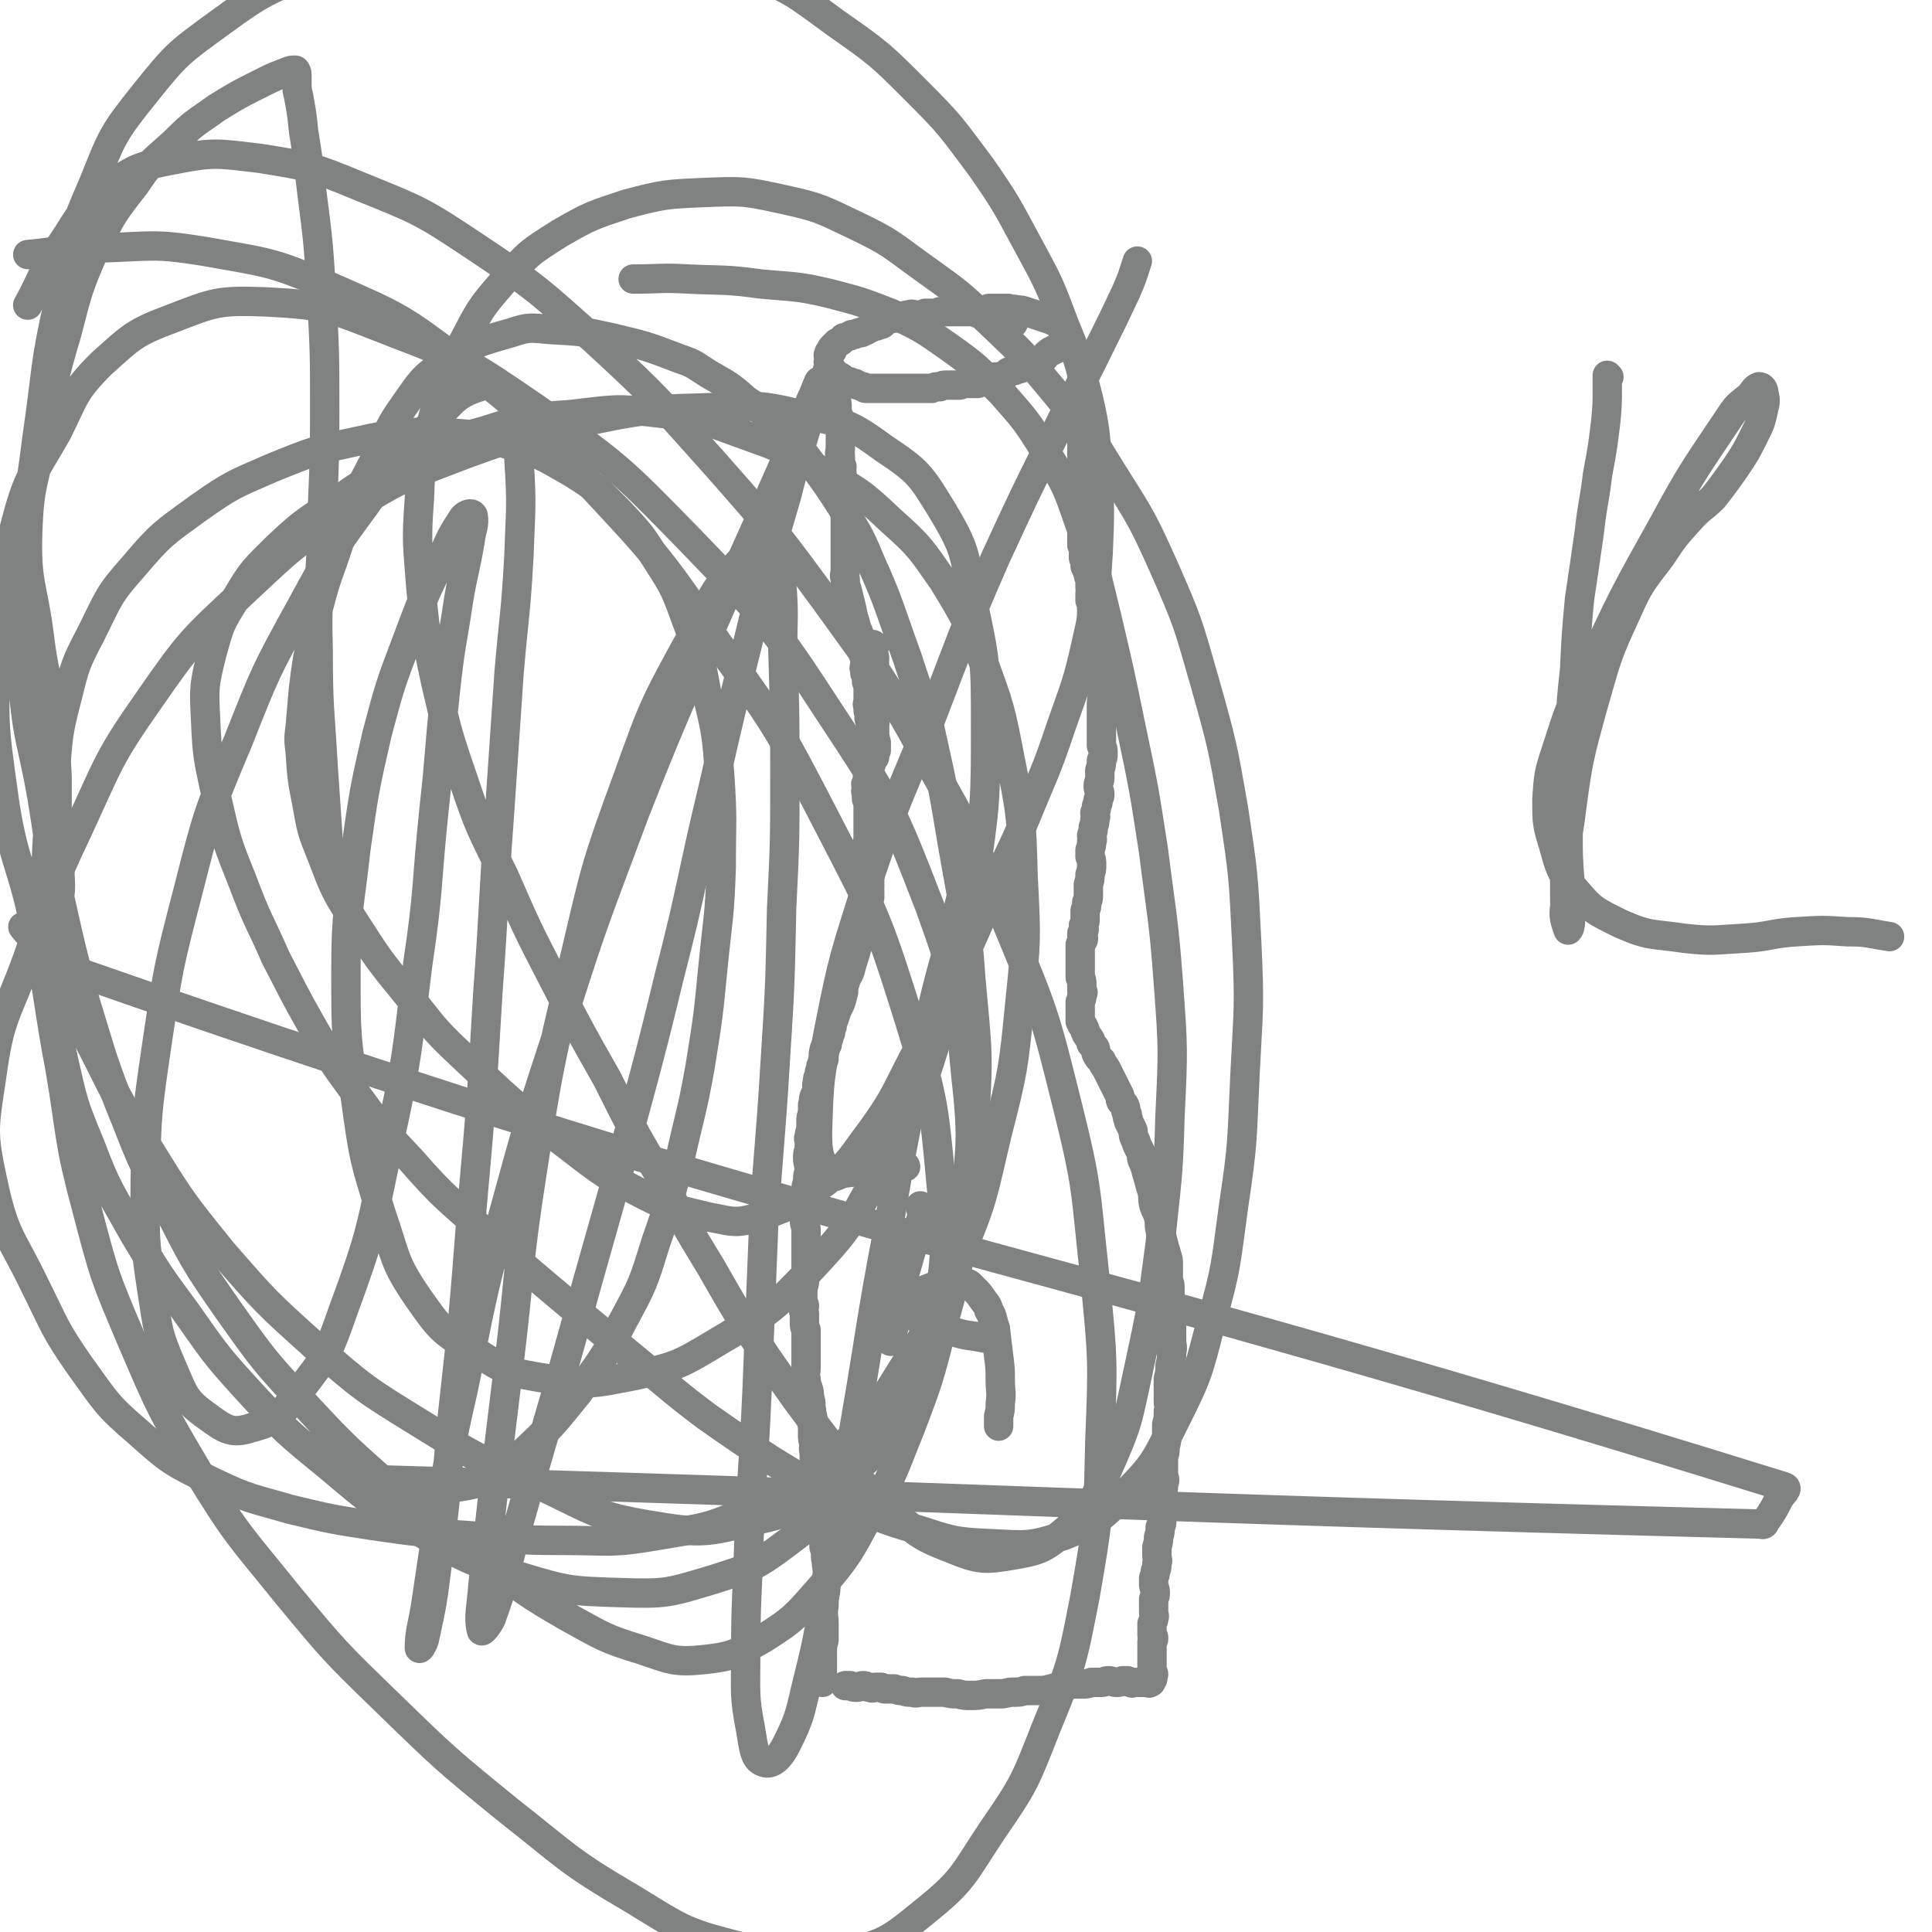
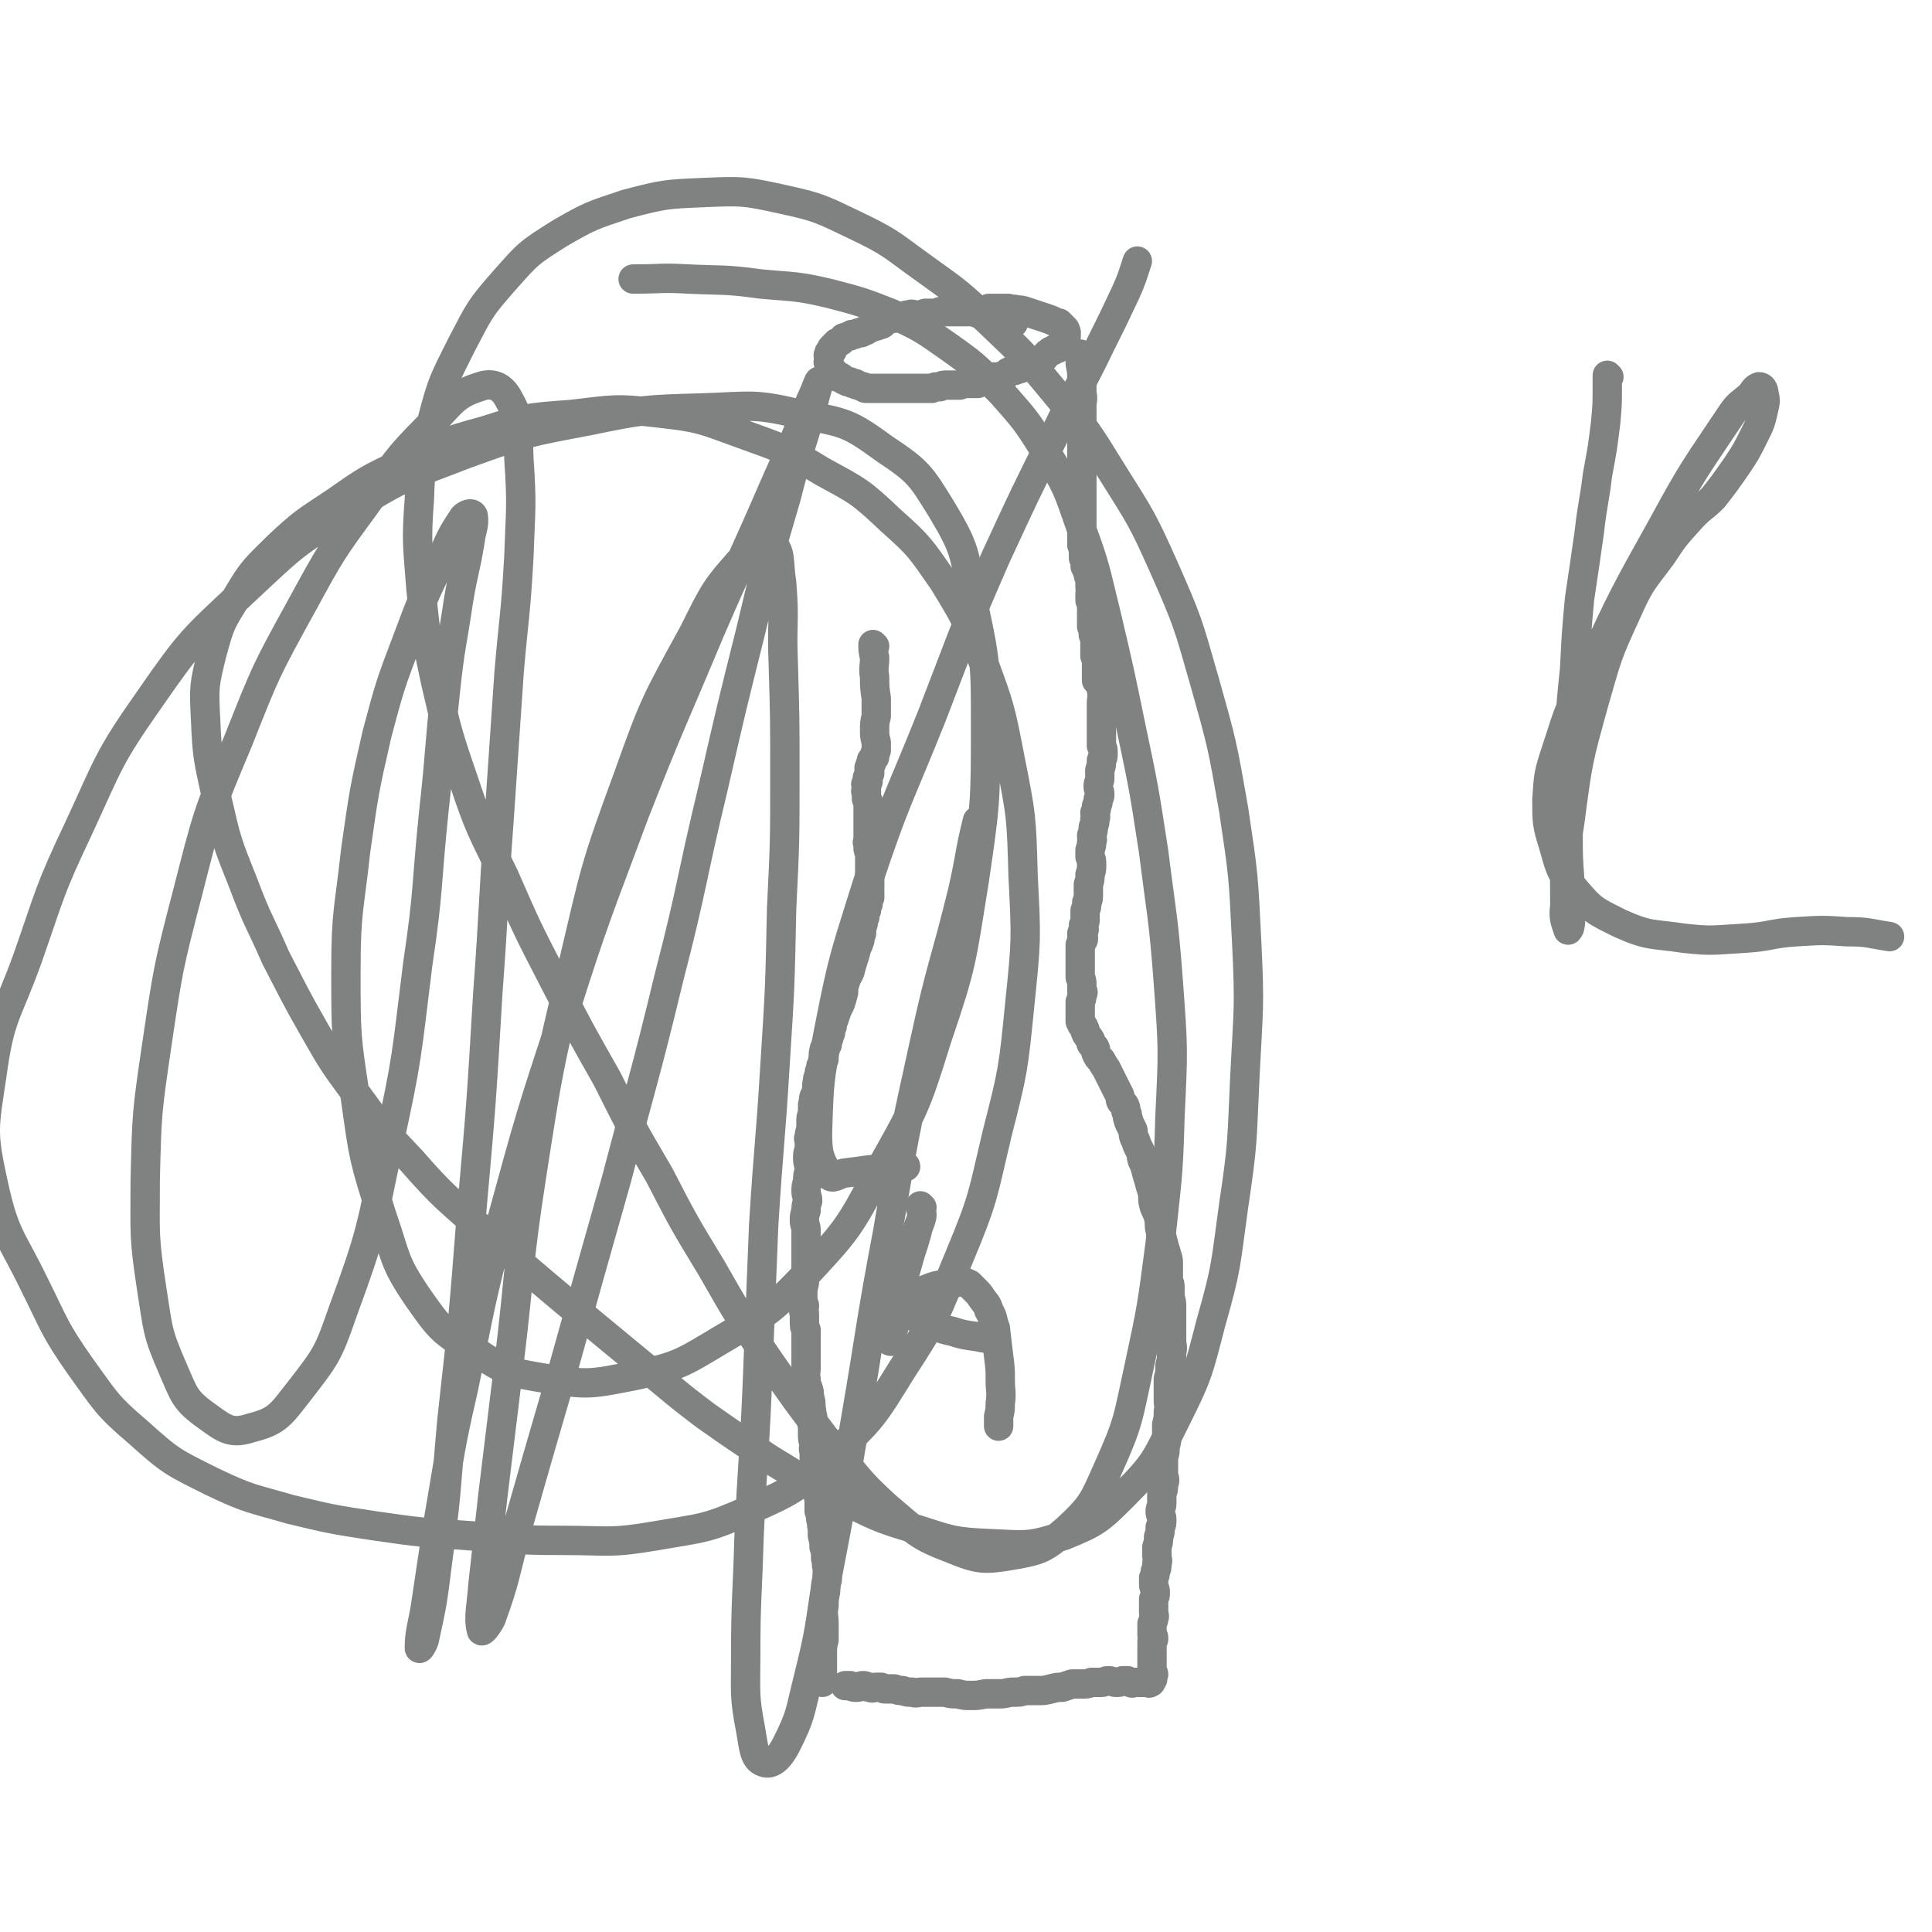
<svg xmlns="http://www.w3.org/2000/svg" viewBox="0 0 1184 1184" version="1.1">
  <g fill="none" stroke="#808282" stroke-width="18" stroke-linecap="round" stroke-linejoin="round">
    <path d="M621,198c0,0 0,0 -1,-1 -2,0 -2,0 -4,-1 -5,-1 -5,-2 -9,-3 -4,-1 -4,-1 -9,-2 -2,0 -2,0 -5,0 -1,0 -1,0 -2,0 -1,0 -1,0 -2,0 -1,0 -1,0 -2,0 -2,0 -2,0 -3,0 -2,0 -2,0 -4,0 -2,0 -2,0 -4,0 -2,1 -2,1 -5,1 -2,0 -2,0 -4,0 -2,1 -2,1 -5,1 -3,0 -3,-1 -5,0 -3,0 -2,1 -5,1 -2,1 -3,1 -5,1 -3,1 -3,1 -5,2 -1,1 -1,2 -3,2 -2,1 -2,1 -4,1 -1,1 -1,1 -2,1 -2,1 -2,2 -4,2 -1,1 -1,1 -3,1 -2,1 -2,1 -4,1 -1,1 -1,1 -2,1 -2,1 -2,1 -3,1 -1,1 -1,2 -2,2 -1,1 -1,1 -2,1 -1,1 -1,1 -1,1 -1,1 -1,1 -1,1 -1,1 -1,1 -1,1 -1,1 0,1 0,2 -1,0 -1,0 -1,0 -1,1 -1,1 -1,2 -1,1 0,1 0,2 0,1 0,1 0,2 0,1 -1,1 0,1 0,1 0,2 0,2 1,1 1,1 1,2 1,0 1,1 1,1 1,2 1,1 2,2 1,1 1,1 1,2 1,0 1,0 2,0 2,1 1,2 3,2 1,1 1,1 3,1 1,1 1,1 3,1 1,1 1,1 2,1 2,1 2,1 3,1 1,1 1,1 2,1 2,0 2,0 3,0 1,0 1,0 2,0 2,0 2,0 3,0 1,0 1,0 3,0 1,0 1,0 3,0 1,0 1,0 3,0 2,0 2,0 4,0 2,0 2,0 5,0 2,0 2,0 4,0 1,0 1,0 3,0 1,0 1,0 3,0 2,0 2,0 4,0 2,-1 2,-1 5,-1 2,-1 2,-1 4,-1 2,0 2,0 4,0 2,0 2,0 4,0 1,0 1,-1 3,-1 1,0 1,0 2,0 2,0 2,0 3,0 1,0 1,0 3,0 1,0 1,-1 3,-1 2,-1 2,0 4,-1 1,-1 1,-1 3,-2 1,0 1,0 3,0 2,-1 2,0 4,-1 1,-1 1,-1 2,-2 2,-1 2,-1 4,-1 1,-1 1,-1 3,-1 2,-1 2,-1 4,-1 2,-1 2,-1 4,-2 2,-1 2,-1 4,-2 1,-1 1,-1 3,-2 1,-1 1,-2 3,-3 1,-1 1,-1 2,-1 1,-1 1,-1 2,-1 1,-1 1,0 2,-1 1,-1 0,-1 1,-2 1,-1 1,0 2,-1 1,-1 1,-1 1,-2 0,-1 0,-1 0,-2 1,0 0,0 0,0 0,-1 0,-1 0,-1 0,-1 1,-1 0,-2 0,-1 0,-1 -1,-2 -1,0 -1,0 -1,-1 -1,-1 -1,-1 -2,-2 -1,0 -1,0 -3,-1 -2,-1 -2,-1 -5,-2 -3,-1 -3,-1 -6,-2 -3,-1 -3,-1 -6,-2 -3,-1 -3,-1 -6,-1 -2,-1 -2,0 -5,-1 -2,0 -2,0 -4,0 -1,0 -2,0 -3,0 -3,0 -3,0 -5,0 -2,1 -1,1 -3,1 -2,1 -2,1 -3,1 0,1 0,1 -1,1 " />
-     <path d="M508,228c0,0 -1,-1 -1,-1 0,0 0,1 1,1 0,0 0,0 0,0 0,0 -1,-1 -1,-1 0,0 0,0 1,1 1,3 1,3 2,6 1,4 1,4 2,9 1,4 1,4 1,7 0,3 0,3 1,5 0,2 0,2 0,3 0,1 0,1 1,2 0,2 0,2 0,3 0,1 0,1 0,2 0,0 0,0 0,1 0,1 0,1 0,1 0,1 0,1 0,2 0,2 0,2 0,3 0,2 0,2 0,3 0,2 -1,2 0,4 0,2 0,2 0,4 0,2 0,2 1,3 0,2 -1,2 0,4 0,2 0,2 0,3 0,2 0,2 1,4 0,2 -1,2 0,5 0,2 0,2 0,5 0,2 0,2 1,5 0,3 0,3 0,6 0,3 0,3 0,6 0,3 0,3 0,5 0,3 0,3 0,6 0,2 0,2 0,5 0,2 0,2 0,5 0,2 0,2 0,5 0,2 -1,2 0,5 0,3 0,3 1,6 1,4 1,4 2,8 1,4 1,4 2,9 1,3 1,3 2,7 1,2 1,2 2,5 1,1 1,1 1,3 1,1 0,1 1,3 0,1 0,1 0,2 0,0 -1,1 0,1 0,1 0,1 0,2 1,0 1,0 1,1 0,1 0,1 0,2 0,1 0,1 0,2 0,1 0,1 0,2 0,1 -1,1 0,2 0,1 0,1 0,2 0,1 0,1 1,2 0,2 0,2 0,3 0,1 0,1 1,3 0,2 0,2 0,4 0,1 0,1 0,3 0,1 0,1 0,3 0,1 -1,1 0,3 0,1 0,1 0,2 0,1 0,1 1,2 0,1 0,1 0,2 0,1 -1,1 0,2 0,0 0,0 0,1 1,0 1,0 1,1 1,0 1,0 1,0 " />
    <path d="M663,218c0,0 -1,-1 -1,-1 0,2 0,3 0,6 1,5 1,5 1,10 0,4 0,4 0,8 1,4 0,4 0,8 0,3 0,3 0,6 0,2 0,2 0,5 0,2 0,2 0,4 0,2 0,2 0,5 0,2 0,2 0,5 0,4 0,4 0,7 0,4 0,4 0,7 0,3 0,3 0,6 0,2 0,2 0,5 0,2 0,2 0,5 0,2 0,2 0,5 0,3 0,3 0,6 0,2 0,2 0,5 0,2 0,2 0,4 0,1 0,1 0,3 0,2 0,2 0,4 0,1 0,1 0,3 1,2 1,2 1,5 0,1 0,1 0,3 1,2 1,2 1,5 1,2 1,2 2,5 0,2 1,2 1,4 0,2 0,2 0,4 1,2 0,2 0,4 0,2 0,2 0,4 1,1 1,1 1,3 0,1 0,1 0,2 1,1 0,1 0,2 0,1 0,1 0,2 0,1 0,1 0,2 0,1 0,1 0,2 0,2 0,2 0,3 1,1 1,1 1,2 0,2 0,2 0,3 1,1 1,1 1,2 1,1 0,1 0,2 0,1 0,1 0,2 0,1 0,1 0,2 0,1 0,1 0,2 0,1 0,1 0,2 0,0 0,0 0,1 1,1 1,1 1,2 0,0 0,0 0,1 0,0 0,0 0,1 0,0 0,0 0,1 0,1 0,1 0,2 0,0 0,0 0,1 0,0 0,0 0,1 0,0 0,0 0,1 0,1 0,1 0,2 0,0 0,0 0,1 0,0 0,0 0,1 0,0 0,0 0,0 0,0 0,0 0,1 " />
    <path d="M536,396c0,0 -1,-1 -1,-1 0,3 0,4 1,8 0,6 -1,6 0,12 0,6 0,6 1,13 0,5 0,5 0,11 -1,4 -1,4 -1,9 0,3 0,3 1,7 0,2 0,3 0,5 -1,2 -1,2 -1,4 -1,1 -1,1 -2,2 0,1 0,1 0,2 -1,1 -1,1 -1,2 -1,1 0,1 0,2 0,1 0,1 0,2 -1,1 -1,1 -1,2 -1,1 0,1 0,1 0,1 0,1 0,2 -1,1 -1,1 -1,1 -1,1 0,1 0,2 0,1 0,1 0,2 0,1 -1,1 0,1 0,2 0,2 0,4 0,1 0,1 1,2 0,2 0,2 0,3 0,1 0,1 0,3 0,1 0,1 0,3 0,1 0,1 0,3 0,1 0,1 0,3 0,1 0,1 0,3 0,1 0,1 0,3 0,1 0,1 0,3 0,1 -1,1 0,2 0,1 0,1 0,2 0,2 0,2 1,3 0,1 0,1 0,2 0,1 0,1 0,1 0,1 0,1 0,2 0,1 0,1 0,2 0,1 0,1 0,2 0,1 0,1 0,2 0,1 0,1 0,2 0,1 0,1 0,1 0,1 0,1 0,1 0,1 0,1 0,1 0,1 0,1 0,1 0,1 -1,1 0,1 0,1 0,1 0,2 0,1 0,1 0,2 -1,1 0,1 0,2 0,1 0,1 0,2 0,1 0,1 0,2 -1,2 -1,2 -1,4 -1,2 -1,2 -1,4 -1,2 -1,2 -1,4 -1,2 -1,2 -1,4 -1,3 -1,3 -1,6 -1,2 -1,2 -1,4 -1,3 -1,3 -2,5 -1,4 -1,4 -2,7 -1,3 -1,3 -2,7 -1,3 -2,3 -3,7 -1,3 -1,3 -1,6 -1,4 -1,4 -2,7 -1,2 -1,2 -2,4 -1,3 -1,3 -2,6 -1,2 -1,2 -1,4 -1,2 -1,2 -1,4 -1,1 -1,1 -1,3 -1,2 -1,2 -1,4 -1,2 -2,2 -2,4 -1,3 0,3 0,5 -1,1 -1,1 -1,3 -1,1 -1,1 -1,3 -1,2 -1,2 -1,4 -1,2 -1,2 -1,4 -1,3 0,3 0,5 -1,2 -1,2 -2,4 -1,3 0,3 -1,5 0,3 0,3 0,5 -1,3 -1,3 -1,5 0,3 0,3 0,5 -1,3 -1,3 -1,5 -1,1 0,1 0,3 0,2 0,2 0,4 -1,3 -1,3 -1,6 0,3 1,4 1,7 -1,4 -1,3 -1,7 -1,3 -1,3 -1,6 0,3 1,3 1,6 -1,3 -1,3 -1,6 -1,3 -1,3 -1,6 0,3 1,3 1,6 0,4 0,4 0,8 0,3 0,3 0,6 0,3 0,3 0,6 0,3 0,3 0,6 -1,3 -1,3 -1,6 -1,4 -1,4 -1,8 0,3 0,3 1,6 0,3 -1,3 0,5 0,3 0,3 0,5 0,3 0,3 1,5 0,3 0,3 0,5 0,2 0,2 0,5 0,3 0,3 0,7 0,3 0,3 0,6 0,4 -1,4 0,7 0,3 0,3 1,5 1,3 1,3 1,6 1,3 1,3 1,7 1,3 0,3 1,5 0,3 -1,3 0,6 0,3 0,3 0,5 0,3 0,3 1,6 0,2 -1,2 0,5 0,2 0,2 0,4 1,2 1,2 1,4 1,3 0,3 1,6 0,3 0,3 0,7 0,4 0,4 1,8 0,3 0,3 0,7 1,3 1,3 1,5 1,3 0,3 1,5 0,3 0,3 0,5 1,4 1,4 1,7 1,3 1,3 1,7 1,3 0,3 1,6 0,4 0,4 0,7 -1,3 -1,3 -1,7 -1,5 -1,5 -1,9 -1,6 0,6 0,11 0,5 0,5 0,10 -1,4 -1,4 -1,8 0,3 0,3 0,7 0,3 0,3 0,5 0,2 0,2 0,4 -1,0 0,0 0,1 0,1 0,1 0,1 0,0 0,0 0,0 " />
    <path d="M676,418c0,0 -1,-1 -1,-1 0,2 0,3 0,6 1,4 0,4 0,9 0,4 0,4 0,9 0,4 0,4 0,8 0,4 0,4 0,8 1,2 1,2 1,5 0,2 0,2 -1,4 0,3 0,3 -1,6 0,2 0,2 0,5 0,2 -1,2 -1,5 0,2 1,2 1,5 0,1 0,1 -1,3 0,2 0,2 -1,4 0,2 0,2 -1,4 0,2 1,2 0,4 0,2 0,2 -1,5 0,2 0,2 -1,5 0,2 1,2 0,4 0,2 0,2 -1,5 0,2 0,2 0,4 1,2 1,2 1,5 0,3 0,3 -1,6 0,3 0,3 -1,6 0,3 0,3 0,6 0,3 0,3 -1,5 0,3 0,3 -1,5 0,3 0,3 0,5 0,2 0,2 -1,4 0,2 1,2 0,4 0,1 0,0 -1,1 0,1 0,1 0,2 1,1 1,1 1,1 0,1 0,1 -1,2 0,1 0,1 -1,2 0,1 0,1 0,1 0,1 0,1 0,2 0,1 0,1 0,2 0,1 0,1 0,1 0,2 0,2 0,3 0,1 0,1 0,2 0,2 0,2 0,3 0,1 0,1 0,3 0,1 0,1 0,3 1,2 1,2 1,4 0,2 0,2 0,4 1,1 1,1 0,3 0,2 0,2 -1,4 0,1 0,1 0,1 0,1 0,1 0,2 0,1 0,1 0,2 0,1 0,1 0,2 0,1 0,1 0,2 0,1 0,1 0,1 0,1 0,1 0,1 0,1 0,1 0,1 1,1 1,1 1,2 1,1 1,1 1,1 1,2 1,2 1,3 1,1 0,1 1,2 1,2 1,1 2,3 1,1 0,2 1,3 1,1 1,1 2,2 1,2 0,2 1,4 1,2 1,2 3,4 1,2 1,2 3,5 1,2 1,2 2,4 1,2 1,2 2,4 1,2 1,2 2,4 1,2 1,2 2,4 1,2 0,2 1,4 1,1 1,1 2,2 1,2 1,2 1,4 1,2 1,2 1,4 1,1 0,1 1,3 1,2 1,2 2,4 1,2 0,2 1,5 1,2 1,2 2,5 1,2 1,2 2,4 1,2 0,2 1,5 1,2 1,2 2,5 1,4 1,4 2,7 1,4 1,4 2,7 1,4 0,4 1,8 1,4 2,4 3,8 1,4 0,4 1,8 1,4 1,4 2,8 1,4 1,3 2,7 1,3 1,3 1,6 0,3 0,3 0,5 0,3 0,3 0,5 1,2 1,2 1,4 0,3 0,3 0,6 1,3 1,3 1,6 0,4 0,4 0,7 0,3 0,3 0,6 0,4 0,4 0,7 0,4 1,4 0,8 0,4 0,4 -1,8 0,4 0,4 -1,8 0,3 0,3 0,6 0,4 0,4 0,7 0,4 1,4 0,7 0,4 0,4 -1,8 0,3 0,3 0,7 0,3 0,3 -1,7 0,3 0,3 -1,6 0,3 0,3 0,5 0,3 0,3 0,6 1,3 1,3 0,6 0,3 0,3 -1,5 0,3 0,3 0,6 0,3 -1,3 -1,5 0,3 1,3 1,5 0,3 0,3 -1,5 0,3 0,3 -1,6 0,3 0,3 -1,6 0,3 0,3 0,5 0,3 1,3 0,5 0,3 0,3 -1,5 0,2 0,2 -1,4 0,2 0,2 0,4 0,2 1,2 1,5 0,2 0,2 -1,4 0,2 0,2 0,4 0,2 0,2 0,4 0,2 1,2 0,4 0,1 0,1 -1,3 0,1 0,1 0,3 0,1 0,1 0,3 0,0 0,1 0,1 1,1 1,1 1,2 0,1 0,1 -1,2 0,1 0,1 0,2 0,1 0,1 0,2 0,1 0,1 0,2 0,1 0,1 0,2 0,1 0,1 0,1 0,1 0,1 0,1 0,1 0,1 0,2 0,1 0,1 0,1 0,1 0,1 0,2 0,0 0,0 0,1 0,1 0,1 0,2 0,0 0,1 0,1 1,0 1,1 1,1 0,0 -1,0 -1,0 0,1 0,1 0,2 0,1 1,1 0,1 0,1 0,0 -1,1 0,0 1,1 0,1 -1,1 -1,0 -3,0 -1,0 -1,0 -1,0 -1,0 -1,0 -2,0 -1,0 -1,0 -1,0 -1,0 -1,0 -2,0 -2,0 -2,1 -3,0 -1,0 -1,0 -2,-1 -2,0 -2,0 -3,0 -2,1 -2,1 -4,1 -2,0 -2,-1 -5,-1 -2,0 -2,1 -4,1 -3,0 -3,0 -6,0 -3,1 -3,1 -6,1 -3,0 -3,0 -6,0 -3,1 -3,1 -6,2 -3,0 -3,0 -7,1 -4,1 -4,1 -8,1 -4,0 -4,0 -8,0 -3,1 -3,1 -7,1 -4,0 -4,1 -8,1 -5,0 -5,0 -9,0 -5,1 -5,1 -9,1 -4,0 -4,0 -8,-1 -4,0 -4,0 -8,-1 -4,0 -4,0 -7,0 -3,0 -3,0 -7,0 -3,0 -3,1 -6,0 -3,0 -3,0 -6,-1 -2,0 -2,0 -5,-1 -2,0 -2,0 -5,0 -2,0 -1,0 -3,-1 -2,0 -2,0 -3,0 -2,0 -2,1 -4,0 -2,0 -2,-1 -4,-1 -2,0 -2,1 -4,1 -2,0 -2,0 -4,-1 -1,0 -1,0 -2,0 0,0 0,0 -1,0 0,0 0,0 0,0 " />
    <path d="M565,740c0,0 -1,-1 -1,-1 0,2 1,3 1,6 -1,5 -2,5 -3,10 -2,7 -2,7 -4,13 -2,7 -2,7 -4,14 -1,7 -1,7 -3,14 -1,5 -1,5 -2,10 -1,3 -1,3 -1,7 -1,3 -1,3 -1,5 -1,2 -1,2 -1,3 -1,1 0,1 0,1 -1,0 -1,-1 -1,-2 -1,-1 0,-1 0,-2 -1,-2 -1,-2 -1,-3 -1,-2 0,-2 0,-3 1,-2 0,-2 1,-4 1,-2 1,-1 2,-3 2,-2 1,-3 3,-5 4,-3 4,-3 8,-5 5,-3 5,-3 10,-5 5,-2 5,-2 11,-3 3,-1 3,-1 7,-1 2,-1 2,-1 5,0 1,0 1,0 3,1 2,2 2,2 4,4 2,2 2,2 4,5 2,3 3,3 4,7 3,5 2,6 4,11 1,9 1,9 2,17 1,8 1,8 1,15 0,7 1,7 0,14 0,4 0,4 -1,8 0,3 0,3 0,5 0,1 0,1 0,1 " />
    <path d="M558,805c0,0 -1,-1 -1,-1 0,0 0,0 1,0 4,3 3,4 8,6 8,3 9,4 18,6 9,3 10,2 19,4 " />
    <path d="M986,231c0,0 -1,-1 -1,-1 0,0 0,0 0,1 0,3 0,3 0,6 0,11 0,11 -1,22 -2,16 -2,16 -5,32 -2,17 -3,17 -5,35 -3,21 -3,21 -6,41 -2,22 -2,22 -3,43 -2,19 -2,19 -3,37 0,16 0,16 0,32 0,16 -1,16 -1,32 0,14 0,14 1,28 0,10 0,10 0,21 0,4 1,4 0,8 0,1 -1,2 -1,2 -2,-6 -3,-8 -2,-15 0,-26 -1,-26 3,-51 5,-38 5,-38 15,-74 8,-28 8,-29 20,-55 8,-18 9,-18 21,-34 8,-12 8,-12 17,-22 7,-8 8,-7 15,-14 7,-9 7,-9 14,-19 6,-9 6,-9 11,-19 4,-8 4,-8 6,-17 1,-4 1,-5 0,-9 0,-2 -1,-4 -3,-4 -3,1 -3,3 -6,6 -6,5 -7,5 -11,11 -22,33 -23,33 -42,68 -24,43 -24,43 -45,88 -12,24 -12,24 -20,49 -5,15 -5,16 -6,31 0,14 0,15 4,28 4,14 4,16 13,27 11,13 12,13 28,21 18,8 19,6 39,9 18,2 18,1 37,0 16,-1 16,-3 32,-4 16,-1 16,-1 31,0 13,0 13,1 26,3 " />
-     <path d="M204,540c0,0 -1,0 -1,-1 -1,-5 -1,-6 -1,-11 -2,-29 -2,-29 -4,-59 -2,-35 -3,-35 -3,-71 -1,-33 1,-33 2,-67 1,-39 2,-39 2,-77 0,-38 0,-38 -2,-75 -2,-31 -2,-31 -6,-62 -2,-18 -2,-18 -5,-37 -1,-10 -1,-10 -3,-21 -1,-4 -1,-4 -1,-8 0,-2 0,-2 0,-4 0,-2 0,-3 -1,-4 -2,0 -3,0 -5,1 -8,3 -8,3 -16,7 -14,7 -14,7 -27,15 -14,10 -14,9 -26,21 -13,12 -14,11 -24,26 -14,18 -14,18 -24,38 -11,25 -11,26 -18,53 -9,30 -8,30 -14,61 -6,31 -9,31 -10,61 -1,32 3,32 7,63 3,25 5,24 8,49 2,19 2,19 3,38 0,13 0,13 0,25 1,20 1,20 2,40 1,26 -21,43 3,52 504,176 532,156 1053,318 4,1 -1,4 -3,8 -3,6 -3,6 -7,12 -2,2 -1,4 -4,3 -420,-11 -433,-15 -842,-27 -6,0 6,3 12,3 23,1 26,4 47,-2 16,-5 15,-9 28,-21 16,-15 16,-16 30,-33 15,-21 16,-21 27,-43 13,-24 13,-24 21,-50 9,-25 8,-26 15,-52 6,-27 7,-27 12,-55 5,-31 5,-31 8,-62 3,-30 4,-30 5,-60 0,-29 1,-29 -1,-58 -2,-25 -2,-25 -8,-50 -4,-22 -4,-22 -12,-43 -7,-19 -7,-20 -18,-37 -10,-16 -10,-16 -23,-30 -13,-13 -13,-14 -29,-24 -19,-11 -20,-12 -41,-18 -20,-6 -21,-6 -42,-7 -23,0 -24,0 -47,5 -28,6 -28,6 -55,17 -23,10 -24,10 -44,24 -22,16 -23,16 -40,36 -16,18 -15,19 -26,41 -10,19 -10,20 -15,40 -7,26 -5,27 -8,53 -4,29 -4,29 -5,59 -1,26 0,26 2,52 3,29 3,29 9,58 6,26 6,27 16,51 11,29 12,28 27,55 15,25 15,25 32,48 17,24 17,25 37,47 24,26 24,26 51,48 26,22 26,22 54,39 29,17 30,18 62,28 30,9 31,9 62,10 29,1 30,0 57,-8 25,-8 26,-8 46,-23 24,-18 24,-20 42,-44 19,-26 18,-27 32,-57 16,-36 16,-36 26,-74 10,-39 11,-40 14,-81 3,-44 2,-44 -2,-89 -3,-41 -4,-41 -11,-81 -6,-36 -6,-36 -14,-72 -6,-22 -7,-22 -14,-44 -11,-30 -10,-31 -23,-60 -7,-17 -8,-17 -17,-32 -9,-14 -9,-14 -18,-26 -9,-12 -9,-12 -19,-22 -10,-10 -10,-10 -22,-18 -10,-9 -11,-9 -23,-16 -8,-5 -8,-6 -17,-9 -21,-8 -21,-8 -42,-13 -18,-4 -19,-4 -37,-5 -13,-1 -13,-2 -25,2 -21,6 -22,6 -40,18 -15,10 -15,12 -25,26 -10,14 -9,15 -17,31 -8,16 -9,16 -15,32 -7,16 -6,16 -12,33 -5,14 -5,14 -9,29 -2,9 -3,9 -4,18 -3,15 -3,15 -5,31 -1,12 -1,12 -2,23 -1,8 -1,8 0,16 1,15 1,16 4,31 3,17 3,17 9,32 8,21 8,21 19,39 16,25 16,25 34,47 15,18 14,19 31,35 32,30 32,31 68,58 22,17 22,17 47,30 18,9 19,8 39,13 12,2 14,4 26,1 22,-7 24,-8 44,-22 17,-13 16,-15 29,-32 15,-21 14,-22 26,-45 14,-24 13,-25 25,-50 12,-25 12,-26 23,-51 10,-24 11,-23 21,-47 11,-27 12,-27 21,-54 9,-26 10,-26 16,-53 6,-26 5,-27 7,-54 1,-25 1,-25 0,-50 -2,-23 -1,-23 -6,-45 -6,-23 -6,-24 -15,-46 -9,-24 -9,-24 -22,-48 -13,-24 -13,-25 -29,-48 -18,-24 -18,-25 -39,-46 -23,-23 -23,-23 -50,-42 -26,-19 -26,-20 -56,-32 -30,-14 -31,-13 -64,-20 -33,-6 -33,-7 -67,-7 -34,0 -35,1 -68,8 -33,6 -34,6 -65,19 -29,13 -30,12 -56,31 -26,19 -27,19 -47,44 -20,25 -20,26 -32,56 -15,34 -13,35 -21,72 -9,40 -7,40 -13,81 -5,39 -6,39 -9,79 -2,37 -3,37 0,74 3,36 6,36 12,71 5,31 4,31 11,62 7,31 7,31 15,61 10,32 9,32 21,63 13,32 12,33 29,63 17,33 17,34 38,64 22,31 22,31 48,59 25,27 26,27 54,52 27,23 27,22 55,43 25,18 25,19 51,34 22,12 22,13 45,20 18,6 20,8 39,6 18,-2 20,-4 36,-13 19,-12 20,-14 35,-31 17,-20 17,-21 30,-45 15,-25 14,-26 25,-53 11,-29 11,-29 19,-60 9,-33 10,-33 13,-67 4,-43 7,-44 2,-88 -5,-52 -4,-54 -22,-104 -24,-62 -25,-64 -62,-120 -37,-57 -39,-57 -86,-106 -43,-44 -44,-45 -94,-80 -41,-28 -42,-29 -89,-47 -36,-14 -38,-16 -76,-18 -29,-1 -31,0 -57,10 -24,9 -25,11 -44,28 -17,17 -16,20 -27,42 -16,28 -18,27 -26,58 -10,37 -10,38 -11,76 -2,43 -2,44 4,87 6,44 12,43 20,86 9,42 7,42 15,84 7,42 5,43 16,84 11,42 11,42 28,82 18,42 18,42 41,81 24,39 25,38 54,74 29,35 29,35 62,67 35,34 35,34 73,65 37,29 36,31 77,55 31,19 31,20 66,29 28,8 31,10 60,4 27,-5 30,-7 52,-25 25,-20 24,-23 42,-50 20,-29 20,-30 33,-63 16,-39 16,-40 24,-81 8,-46 8,-47 9,-94 2,-50 2,-51 -3,-101 -6,-54 -4,-54 -17,-106 -14,-56 -14,-56 -36,-109 -22,-55 -23,-55 -52,-107 -26,-47 -27,-47 -58,-90 -33,-45 -33,-45 -70,-87 -35,-39 -35,-40 -73,-75 -35,-31 -35,-32 -74,-58 -33,-22 -34,-22 -71,-37 -29,-12 -30,-12 -61,-17 -26,-3 -28,-4 -53,1 -21,4 -24,5 -41,18 -17,14 -16,17 -29,36 -11,16 -9,17 -19,35 " />
-     <path d="M15,569c0,0 -1,-1 -1,-1 7,9 10,9 16,19 13,24 11,26 24,50 17,33 16,34 36,65 21,34 21,34 46,65 27,31 27,31 57,58 30,26 30,26 64,47 34,21 34,21 71,37 35,16 35,20 72,26 30,5 33,4 62,-3 26,-6 28,-8 49,-23 22,-15 24,-15 37,-37 17,-26 18,-28 24,-59 8,-41 8,-43 5,-85 -5,-54 -5,-55 -21,-107 -19,-60 -20,-61 -49,-117 -30,-58 -30,-58 -68,-111 -35,-51 -36,-52 -78,-97 -37,-40 -37,-42 -79,-74 -37,-28 -38,-28 -79,-46 -37,-16 -39,-15 -78,-22 -31,-5 -32,-3 -64,-2 -22,0 -22,2 -44,4 " />
    <path d="M555,715c0,0 -1,-1 -1,-1 0,0 1,0 1,1 -11,1 -12,1 -23,2 -7,1 -7,1 -15,2 -4,1 -7,4 -9,1 -6,-10 -7,-13 -7,-26 1,-32 1,-32 7,-63 9,-46 10,-46 24,-91 17,-51 19,-51 39,-101 19,-49 18,-49 39,-97 18,-39 18,-39 37,-77 13,-27 14,-26 27,-53 8,-16 8,-16 16,-33 4,-9 4,-10 7,-19 " />
    <path d="M600,504c0,0 -1,-1 -1,-1 -5,20 -4,21 -9,43 -11,45 -13,45 -23,91 -13,59 -13,59 -23,118 -11,58 -10,59 -20,117 -8,47 -8,47 -17,94 -5,32 -4,32 -12,64 -5,20 -4,21 -13,39 -4,8 -9,13 -14,11 -6,-2 -6,-9 -8,-20 -4,-21 -3,-22 -3,-45 0,-36 1,-36 2,-72 2,-46 3,-46 5,-92 2,-50 2,-50 4,-100 3,-49 4,-49 7,-99 3,-47 3,-47 4,-95 2,-41 2,-41 2,-83 0,-34 0,-34 -1,-68 -1,-25 1,-25 -1,-49 -2,-12 0,-19 -6,-24 -4,-3 -10,1 -16,7 -19,21 -19,22 -32,48 -23,42 -24,43 -40,88 -21,57 -20,57 -34,116 -15,63 -15,63 -25,127 -9,58 -7,58 -14,116 -5,41 -5,41 -10,82 -3,27 -3,27 -6,54 -1,14 -3,20 -1,28 0,2 4,-3 6,-7 9,-25 8,-26 15,-52 14,-49 14,-49 28,-97 17,-61 17,-61 34,-121 16,-61 17,-61 32,-123 15,-58 13,-58 27,-116 11,-48 11,-48 23,-96 10,-42 10,-42 22,-83 6,-24 7,-24 14,-48 3,-11 5,-19 6,-22 0,-2 -2,5 -5,11 -11,27 -11,27 -23,54 -19,44 -20,44 -39,88 -23,55 -24,55 -46,111 -23,62 -24,62 -44,125 -20,61 -20,61 -37,123 -14,52 -13,52 -24,105 -9,39 -8,39 -15,79 -4,26 -4,26 -8,53 -2,13 -4,17 -4,27 0,1 2,-2 3,-5 5,-23 5,-23 8,-47 6,-44 5,-44 9,-88 7,-63 7,-63 12,-127 6,-67 6,-68 10,-135 4,-54 3,-54 7,-108 3,-44 3,-44 6,-88 3,-35 4,-35 6,-71 1,-30 2,-30 0,-60 -1,-18 2,-22 -6,-36 -4,-8 -10,-11 -18,-8 -16,5 -17,10 -31,24 -21,21 -20,22 -38,47 -22,30 -22,30 -40,63 -22,40 -22,40 -39,83 -19,45 -19,46 -31,93 -12,46 -12,47 -19,94 -6,41 -6,41 -7,82 0,34 -1,34 4,67 4,25 3,26 13,49 7,16 7,19 21,29 11,8 15,11 27,7 16,-4 18,-8 29,-22 17,-22 18,-23 27,-49 18,-49 17,-50 28,-102 12,-55 11,-55 18,-111 7,-47 5,-47 10,-95 4,-36 3,-36 7,-73 3,-28 4,-28 8,-55 3,-18 4,-18 7,-36 1,-8 3,-10 2,-16 -1,-2 -4,-1 -6,1 -8,12 -8,13 -14,27 -11,23 -11,23 -20,47 -11,29 -11,29 -19,59 -8,35 -8,36 -13,71 -4,37 -6,37 -6,74 0,40 0,40 6,79 5,36 5,36 16,71 9,26 7,28 22,50 14,20 15,21 35,33 20,13 21,13 45,17 25,4 27,3 53,-2 27,-6 28,-7 53,-22 27,-16 29,-16 51,-39 26,-28 27,-29 45,-63 22,-39 23,-40 36,-82 16,-47 15,-48 23,-97 7,-48 7,-48 7,-96 0,-38 0,-39 -8,-76 -5,-29 -4,-31 -19,-56 -13,-21 -14,-23 -35,-37 -22,-16 -24,-16 -51,-21 -29,-7 -30,-5 -61,-4 -35,1 -36,1 -70,8 -37,7 -38,7 -74,20 -36,14 -38,13 -71,34 -35,21 -35,22 -65,50 -32,30 -33,30 -58,66 -26,37 -25,39 -44,80 -18,38 -17,39 -31,79 -13,36 -17,35 -22,72 -5,33 -6,35 1,67 7,32 11,32 25,61 13,26 12,27 28,50 16,22 16,24 36,41 20,18 21,18 45,30 23,11 24,10 48,17 25,6 25,6 51,10 28,4 28,4 57,6 29,2 29,3 58,3 30,0 30,2 59,-3 29,-5 30,-4 57,-16 27,-12 28,-13 50,-33 25,-23 25,-24 43,-53 21,-32 20,-33 35,-69 15,-36 14,-37 23,-75 10,-39 10,-40 14,-80 4,-39 4,-39 2,-78 -1,-36 -1,-37 -8,-72 -6,-31 -6,-31 -17,-61 -10,-25 -10,-25 -24,-48 -14,-20 -14,-21 -32,-37 -19,-18 -20,-18 -42,-30 -23,-14 -24,-14 -49,-23 -25,-9 -25,-10 -52,-13 -26,-3 -27,-2 -53,1 -27,2 -28,2 -53,10 -26,7 -26,8 -49,19 -23,11 -23,11 -43,25 -18,12 -19,12 -35,27 -14,14 -15,14 -25,31 -10,16 -10,16 -15,34 -5,20 -5,21 -4,41 1,25 2,25 7,49 6,26 6,26 16,51 9,24 10,23 20,46 11,21 11,22 23,43 12,21 12,21 26,40 16,22 16,22 34,41 21,24 22,23 45,44 25,22 25,22 50,43 23,19 23,19 46,38 20,16 20,17 40,32 20,14 20,14 40,27 20,12 20,13 41,23 23,11 23,12 47,19 22,7 23,8 46,9 22,1 24,2 45,-5 20,-8 22,-10 37,-25 19,-19 19,-21 31,-45 14,-28 14,-29 22,-60 10,-35 9,-36 14,-72 6,-40 5,-40 7,-81 2,-40 3,-40 1,-81 -2,-41 -2,-41 -8,-81 -7,-40 -7,-40 -18,-79 -10,-35 -10,-36 -25,-70 -13,-29 -14,-30 -31,-57 -16,-26 -16,-26 -35,-49 -19,-23 -19,-23 -40,-43 -19,-18 -19,-18 -40,-33 -21,-15 -20,-16 -43,-27 -21,-10 -22,-11 -45,-16 -23,-5 -24,-5 -48,-4 -23,1 -24,1 -47,7 -21,7 -22,7 -41,18 -19,12 -19,12 -34,29 -15,17 -15,18 -26,39 -11,22 -12,23 -18,46 -7,24 -7,24 -8,49 -2,27 -1,28 1,55 3,29 3,29 9,57 7,30 7,31 17,60 10,30 11,30 25,59 14,32 14,32 30,63 16,31 16,31 33,61 15,30 15,30 32,59 15,29 15,29 32,57 16,28 16,28 34,55 18,26 18,26 37,51 18,21 17,23 37,41 18,15 18,17 39,25 17,7 20,7 38,4 17,-3 19,-4 33,-16 16,-15 16,-17 25,-37 13,-29 12,-30 19,-62 8,-37 8,-38 13,-76 4,-39 5,-39 6,-78 2,-41 2,-41 -1,-82 -3,-40 -4,-40 -9,-80 -6,-39 -6,-39 -14,-77 -7,-34 -7,-34 -15,-68 -7,-28 -6,-28 -16,-55 -8,-23 -8,-24 -21,-45 -12,-19 -12,-19 -27,-36 -15,-15 -15,-16 -32,-28 -17,-12 -17,-12 -36,-21 -18,-7 -18,-7 -37,-12 -21,-5 -22,-4 -43,-6 -22,-3 -22,-2 -44,-3 -17,-1 -17,0 -34,0 " />
  </g>
</svg>